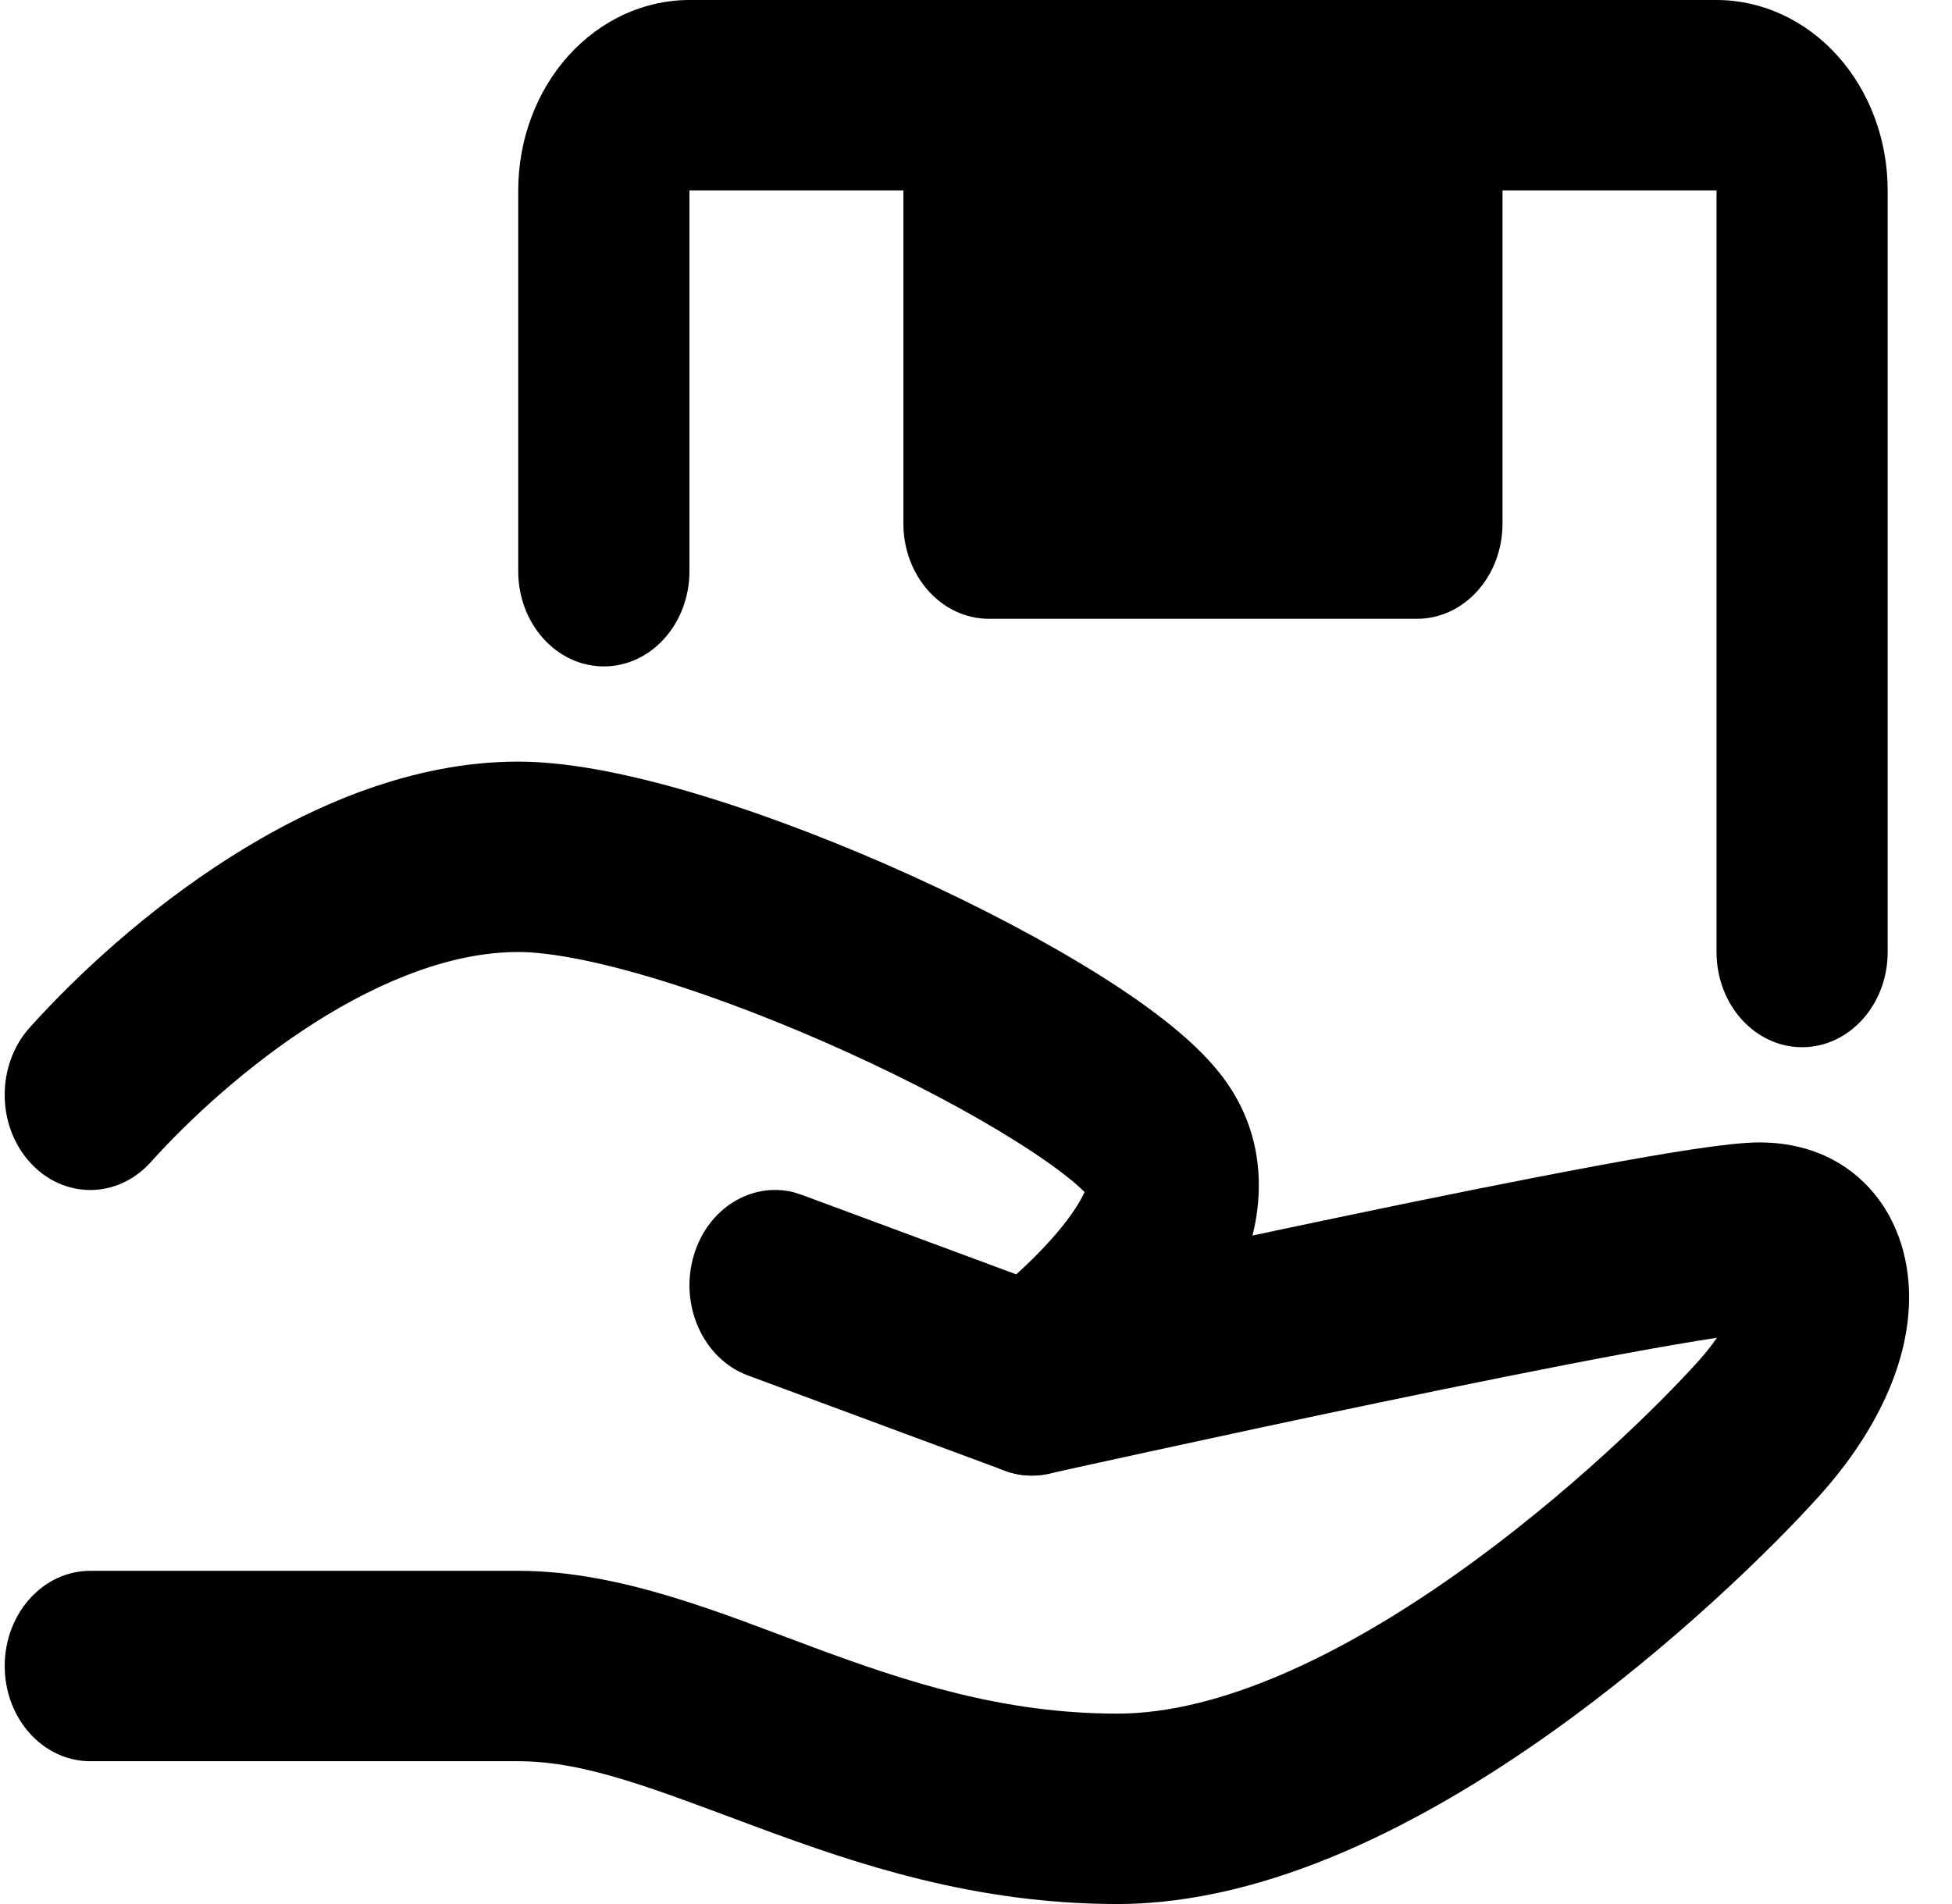
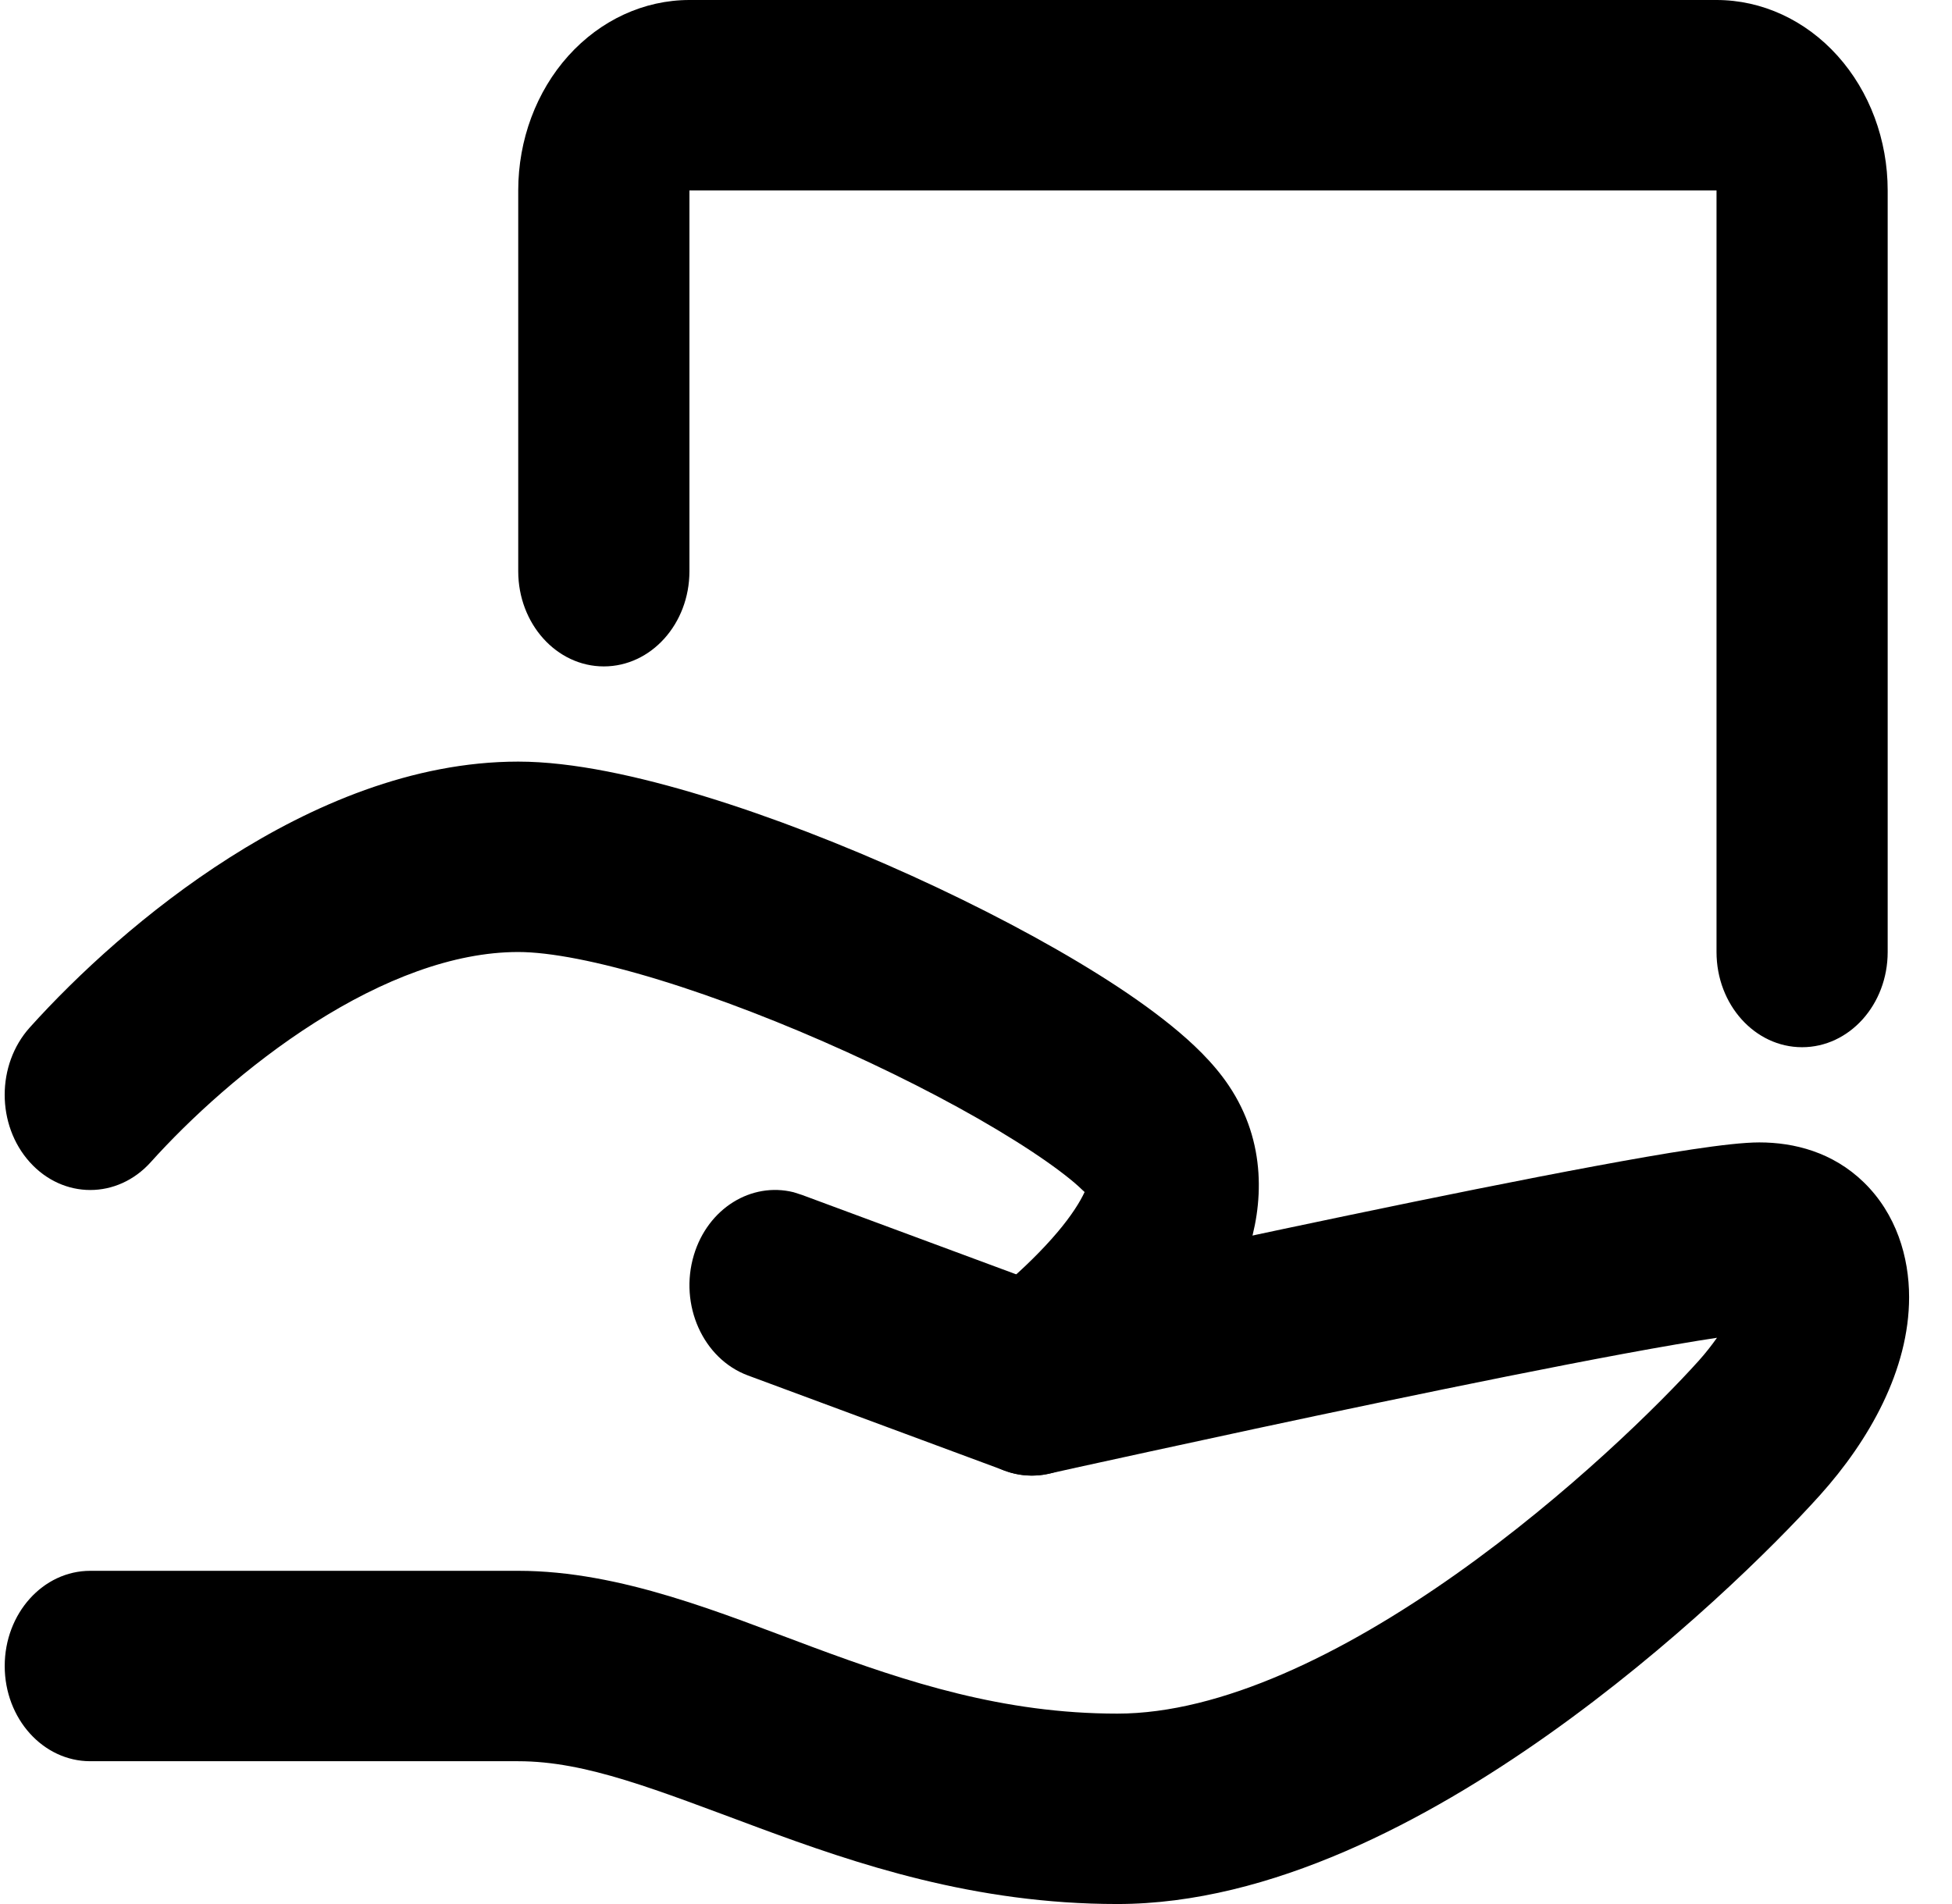
<svg xmlns="http://www.w3.org/2000/svg" width="41" height="40" viewBox="0 0 41 40" fill="none">
  <path d="M36.953 24C37.682 24 38.494 24.203 39.147 24.838C39.832 25.504 40.099 26.41 40.099 27.25C40.099 28.778 39.261 30.261 38.224 31.414C37.249 32.498 35.126 34.596 32.525 36.438C29.974 38.244 26.692 40 23.469 40C20.468 40 17.991 39.159 15.934 38.397C13.774 37.596 12.317 37 10.885 37H1.896C0.904 37 0.099 36.105 0.099 35C0.099 33.895 0.904 33 1.896 33H10.885C13.049 33 15.187 33.905 17.072 34.603C19.06 35.341 21.077 36 23.469 36C25.64 36 28.201 34.756 30.594 33.062C32.936 31.404 34.858 29.502 35.681 28.586C35.833 28.417 35.958 28.253 36.064 28.104C35.579 28.177 34.917 28.29 34.101 28.441C32.603 28.719 30.763 29.091 28.97 29.465C27.178 29.838 25.442 30.213 24.152 30.494C23.508 30.634 22.975 30.75 22.604 30.832C22.418 30.873 22.272 30.906 22.174 30.928C22.125 30.939 22.087 30.948 22.061 30.953C22.049 30.956 22.04 30.958 22.033 30.959C22.03 30.96 22.028 30.961 22.026 30.961H22.024C21.718 31.029 21.4 31.006 21.103 30.896L15.71 28.896C14.768 28.547 14.26 27.415 14.574 26.367C14.868 25.385 15.781 24.825 16.67 25.047L16.847 25.104L21.788 26.936C21.825 26.927 21.864 26.919 21.905 26.91C22.278 26.828 22.813 26.709 23.461 26.568C24.755 26.287 26.503 25.911 28.306 25.535C30.108 25.159 31.977 24.781 33.512 24.496C34.96 24.227 36.318 24 36.953 24Z" fill="black" />
  <path d="M10.885 16C12.027 16 13.419 16.307 14.797 16.729C16.204 17.159 17.719 17.749 19.149 18.398C20.577 19.047 21.954 19.77 23.081 20.477C23.644 20.829 24.166 21.193 24.611 21.555C25.032 21.897 25.48 22.316 25.806 22.801C26.615 24.001 26.536 25.331 26.199 26.328C25.887 27.253 25.321 28.042 24.837 28.617C24.331 29.217 23.792 29.726 23.392 30.074C23.189 30.251 23.014 30.394 22.888 30.494C22.825 30.544 22.775 30.585 22.737 30.613C22.719 30.628 22.703 30.638 22.692 30.646C22.686 30.651 22.681 30.655 22.678 30.658C22.676 30.66 22.674 30.661 22.672 30.662H22.671L22.669 30.664C21.843 31.277 20.727 31.028 20.176 30.109C19.659 29.247 19.823 28.102 20.527 27.457L20.674 27.336C20.678 27.333 20.687 27.326 20.697 27.318C20.719 27.302 20.753 27.276 20.797 27.24C20.887 27.169 21.018 27.061 21.173 26.926C21.49 26.649 21.877 26.282 22.214 25.883C22.508 25.535 22.688 25.245 22.781 25.043C22.706 24.97 22.611 24.881 22.488 24.781C22.193 24.541 21.799 24.264 21.315 23.961C20.35 23.355 19.114 22.703 17.79 22.102C16.467 21.501 15.088 20.965 13.842 20.584C12.565 20.193 11.541 20 10.885 20C9.517 20 8.034 20.58 6.608 21.486C5.198 22.383 3.974 23.516 3.167 24.414C2.465 25.195 1.327 25.195 0.625 24.414C-0.077 23.633 -0.077 22.367 0.625 21.586C1.616 20.484 3.089 19.117 4.825 18.014C6.545 16.92 8.657 16 10.885 16ZM36.054 20V4H14.481V12C14.481 13.105 13.676 14 12.683 14C11.69 14 10.885 13.105 10.885 12V4C10.885 2.939 11.264 1.922 11.938 1.172C12.613 0.422 13.527 0 14.481 0H36.054C37.007 0 37.922 0.422 38.596 1.172C39.27 1.922 39.649 2.939 39.649 4V20C39.649 21.105 38.844 22 37.851 22C36.859 22 36.054 21.105 36.054 20Z" fill="black" />
-   <path d="M20.773 2H29.762V11H20.773V2Z" fill="black" />
-   <path d="M29.762 0C30.754 0 31.559 0.895 31.559 2V11C31.559 12.105 30.754 13 29.762 13H20.773C19.78 13 18.975 12.105 18.975 11V2C18.975 0.895 19.78 0 20.773 0H29.762ZM22.57 9H27.964V4H22.57V9Z" fill="black" />
</svg>